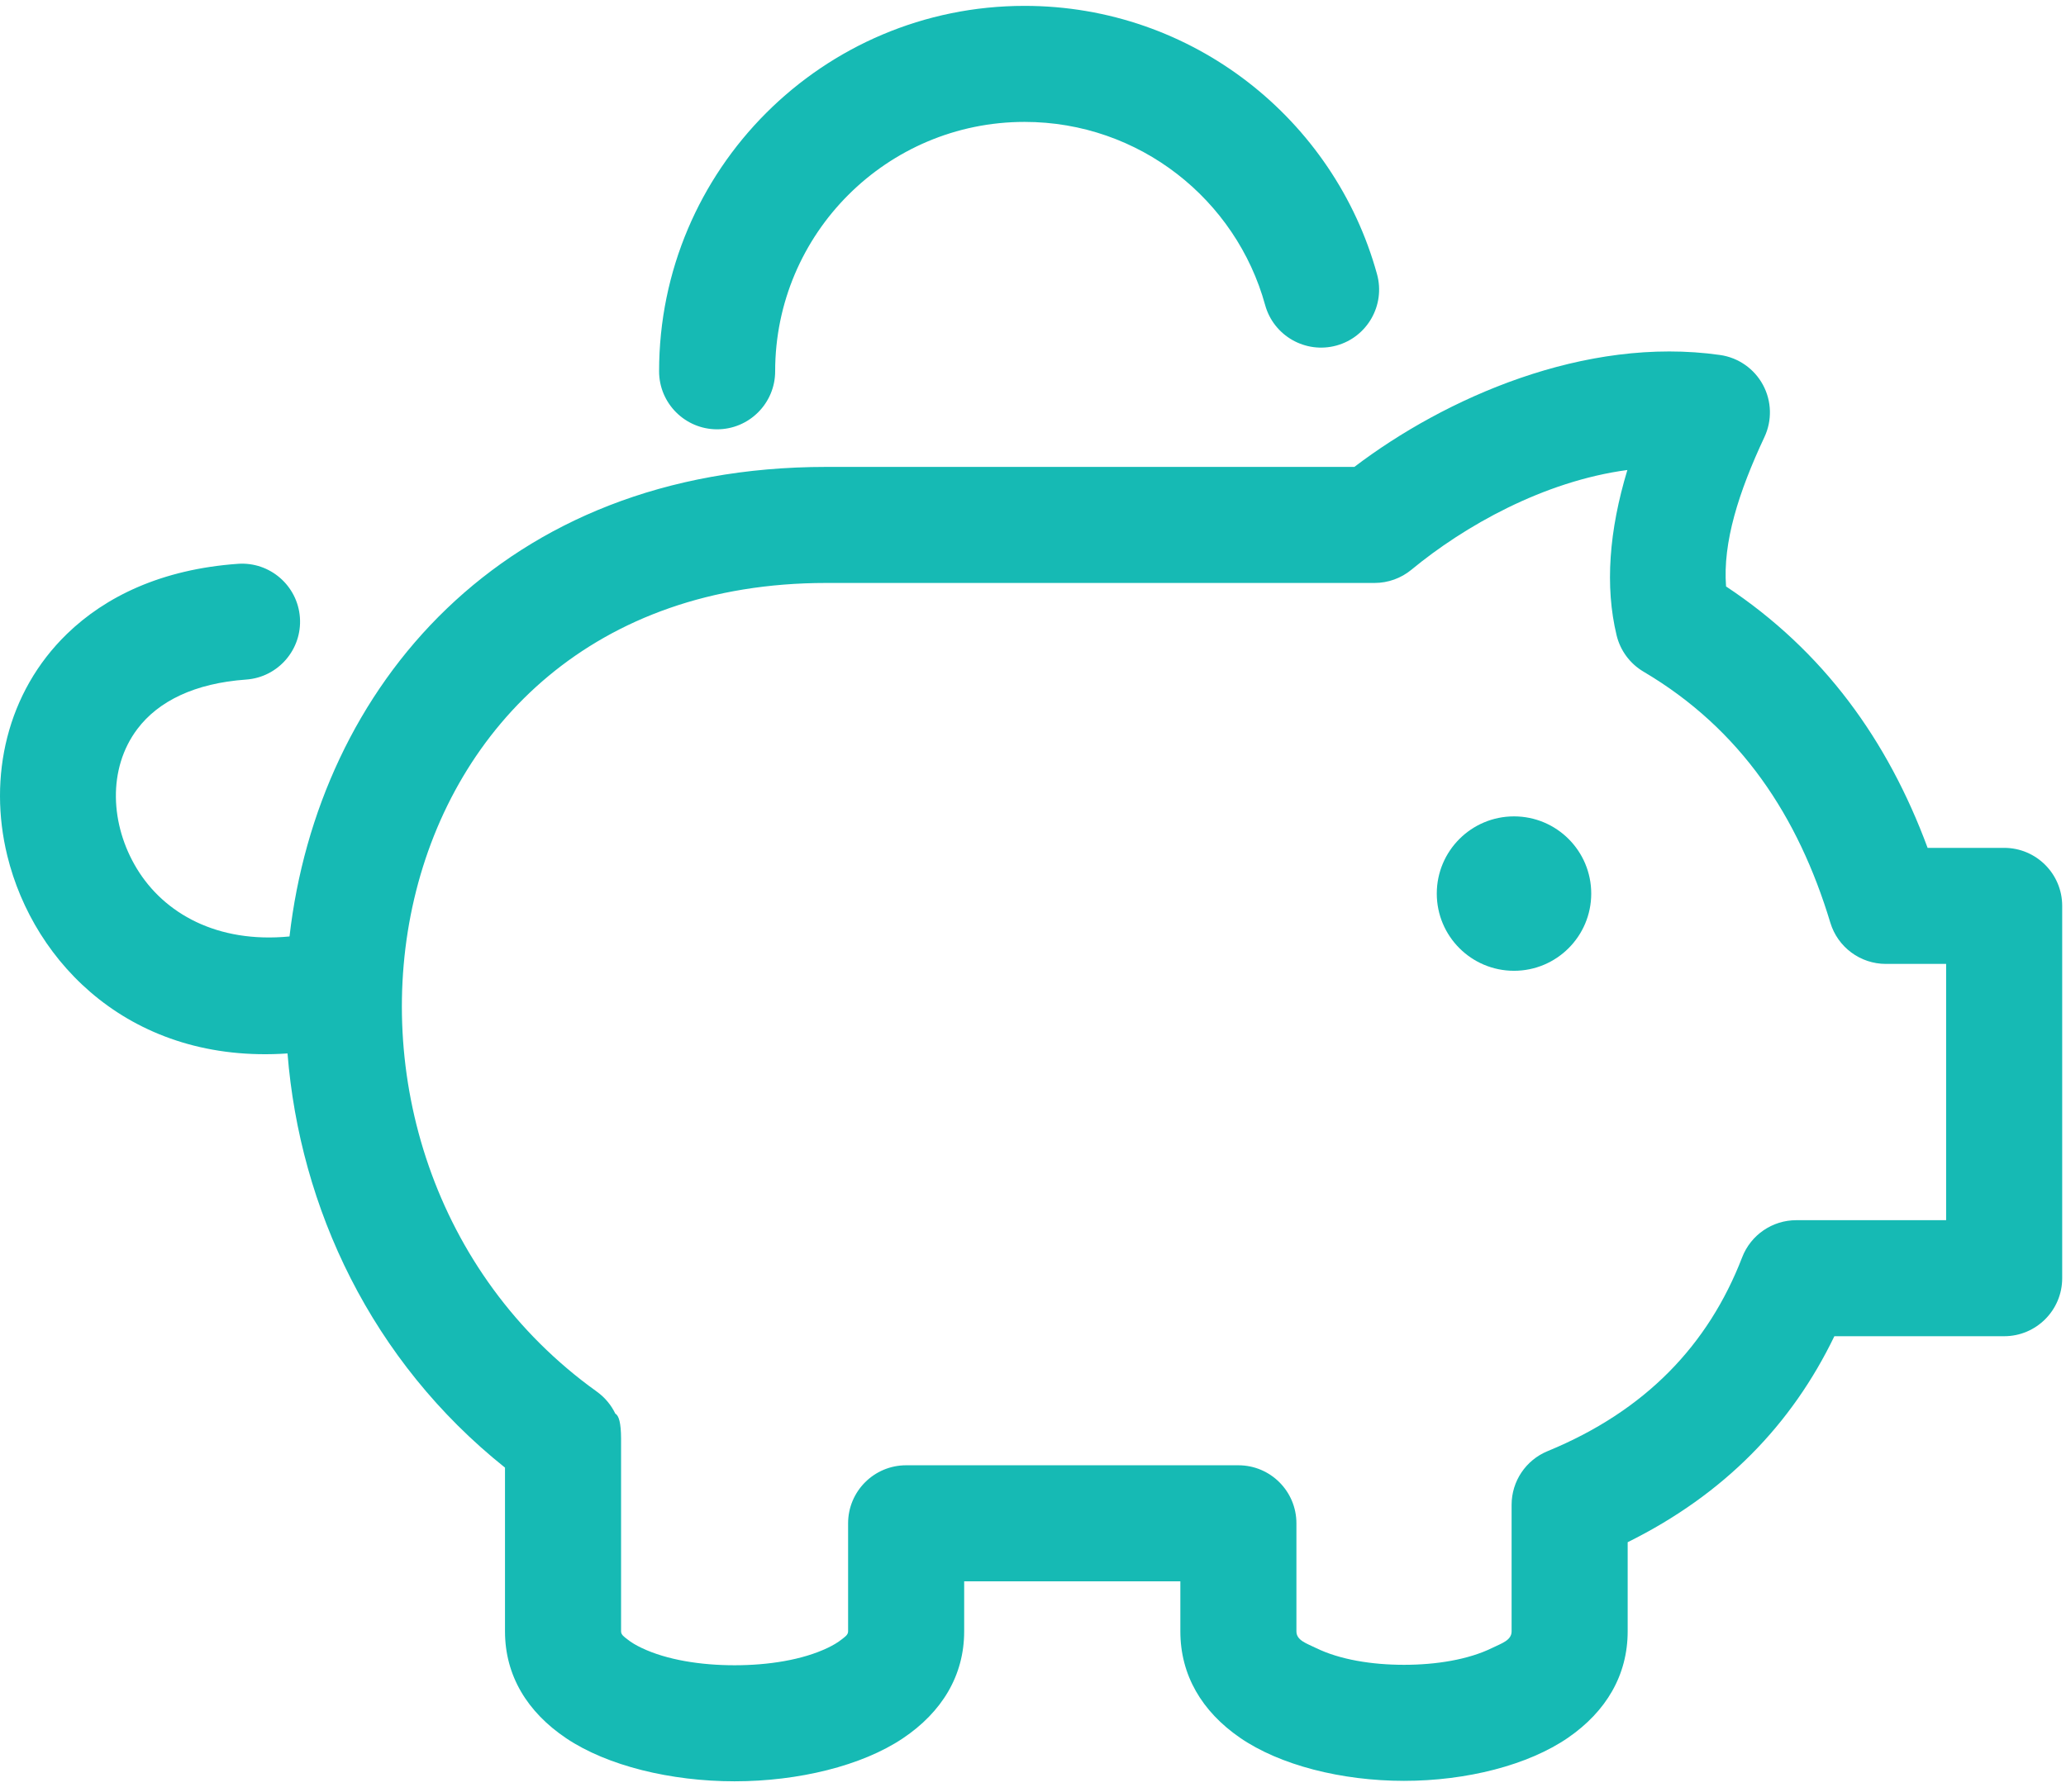
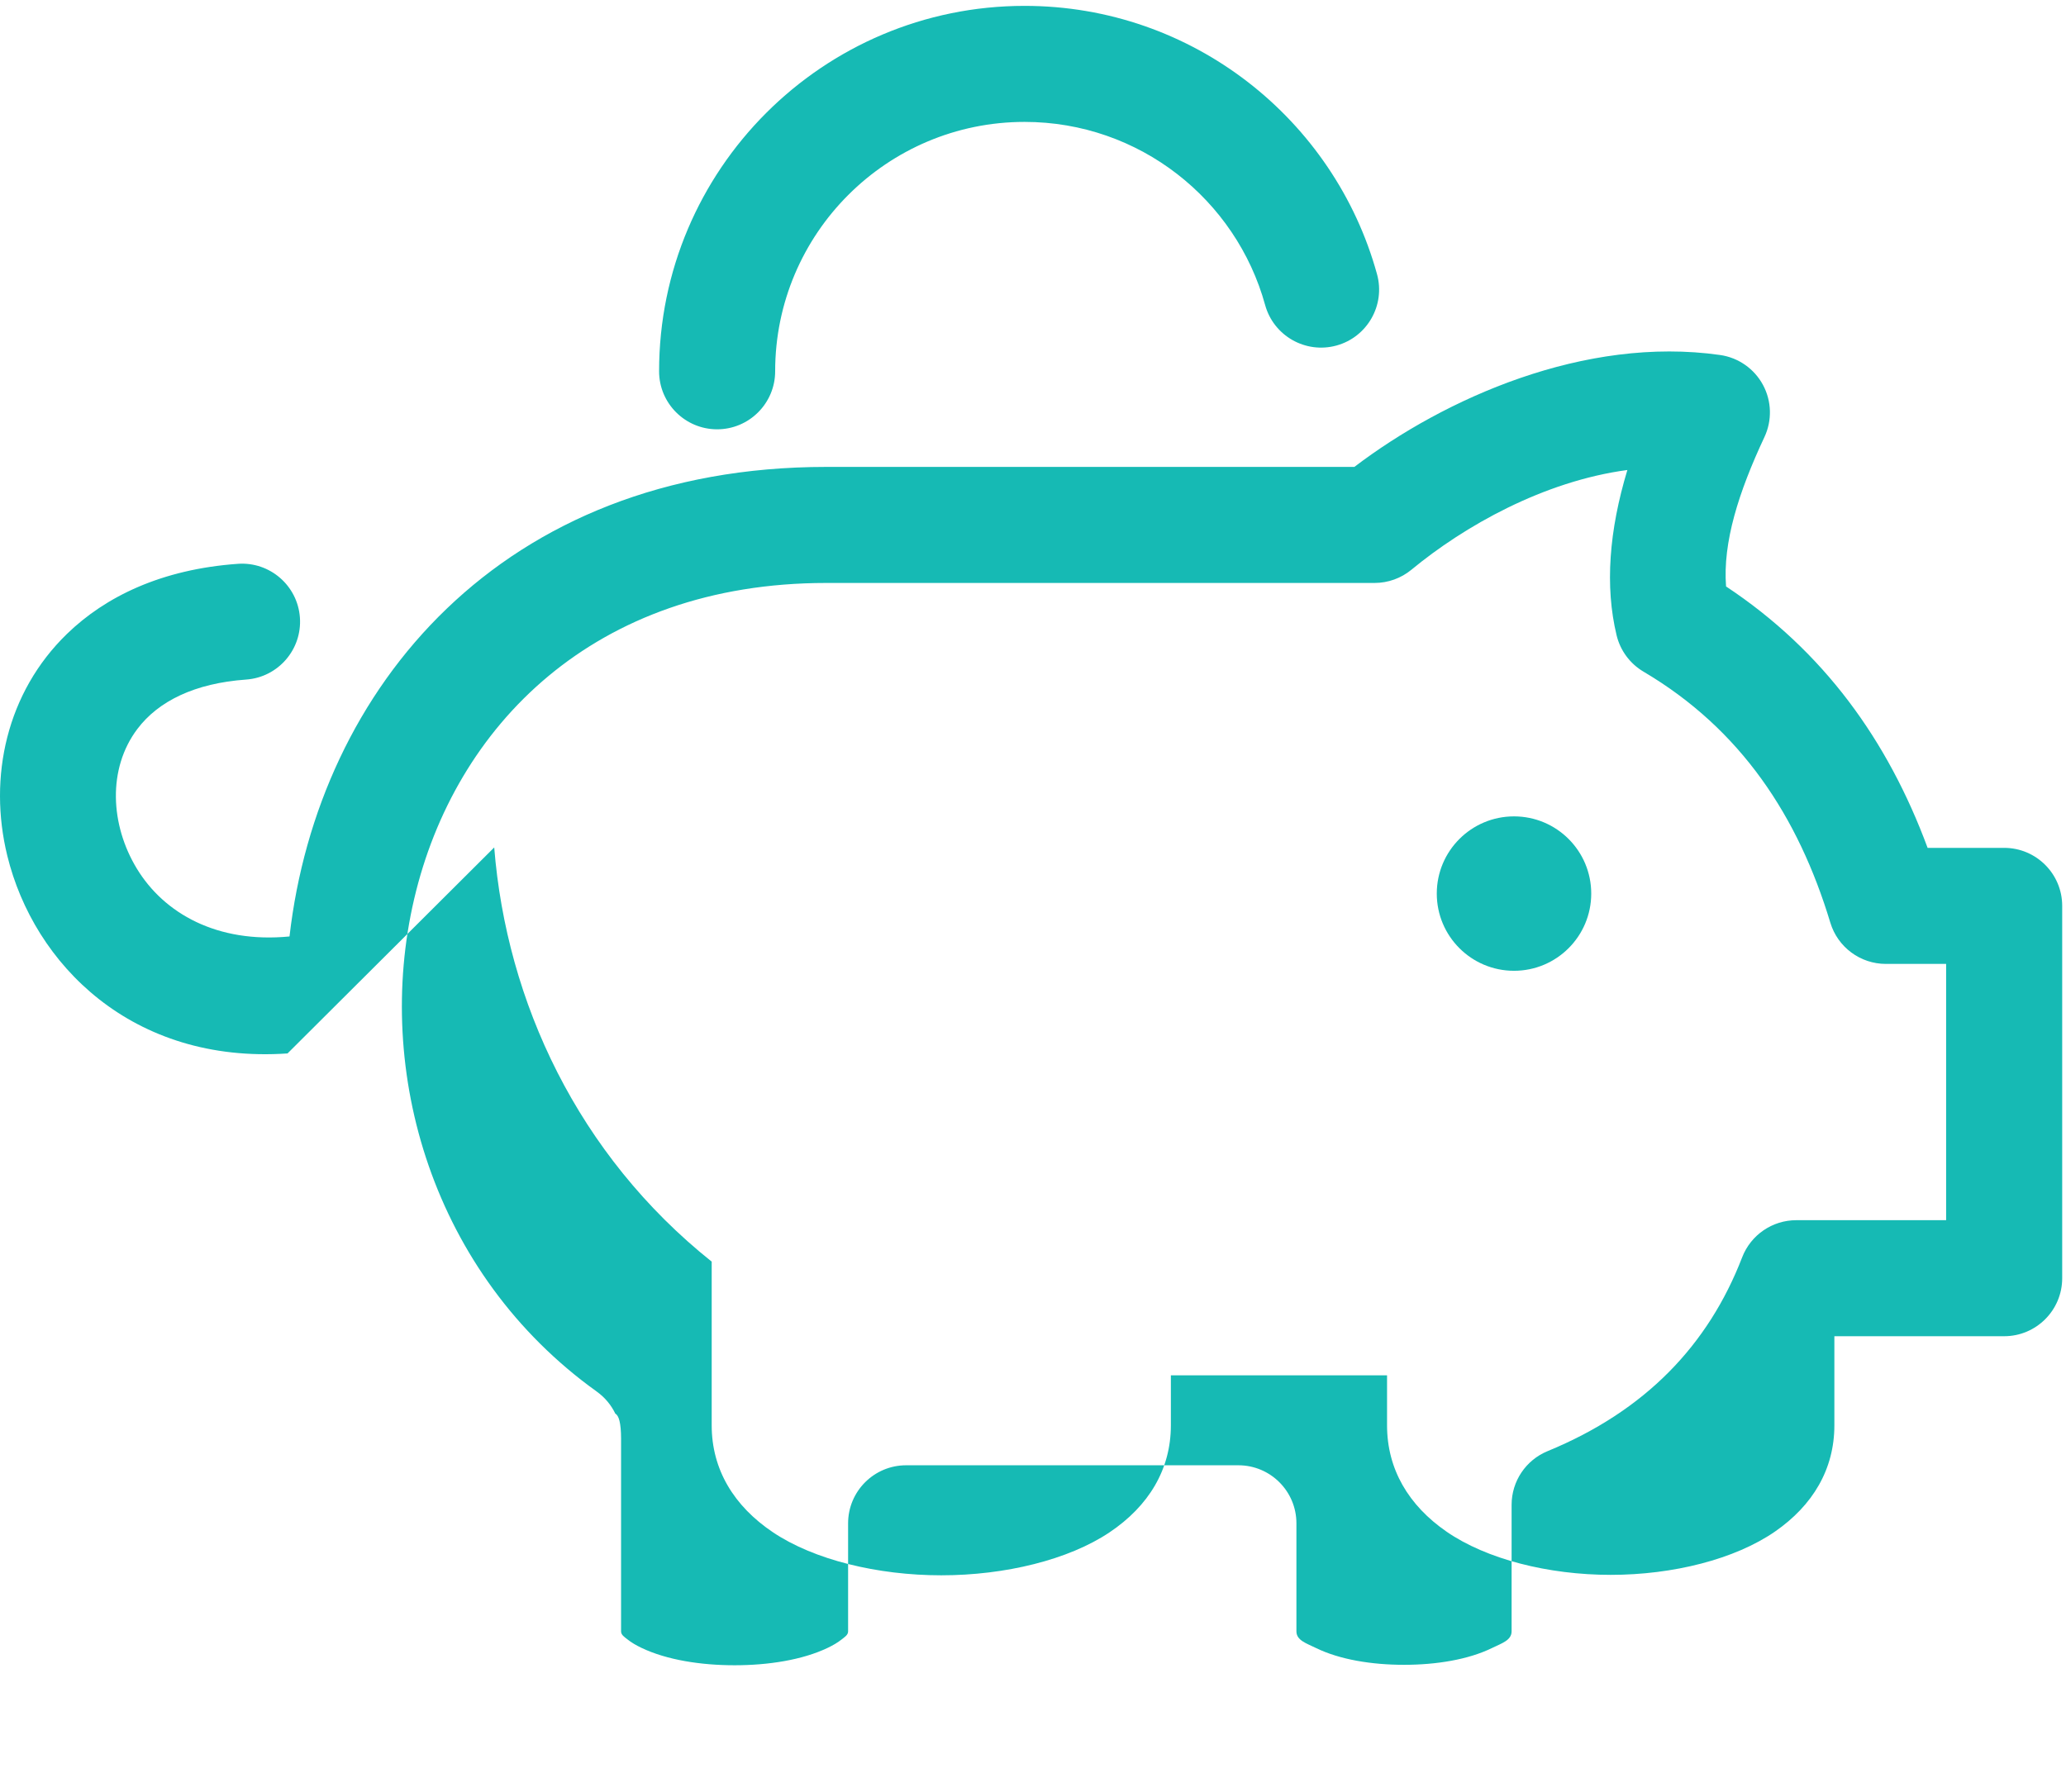
<svg xmlns="http://www.w3.org/2000/svg" width="100%" height="100%" viewBox="0 0 445 386" version="1.1" xml:space="preserve" style="fill-rule:evenodd;clip-rule:evenodd;stroke-linejoin:round;stroke-miterlimit:2;">
-   <rect x="0.043" y="0" width="444.094" height="385.039" style="fill:none;" />
  <circle cx="326.105" cy="192.52" r="16.634" style="fill:#16bab4;" />
-   <path d="M61.93,226.962c-33.441,2.294 -54.626,-19.202 -60.356,-42.584c-4.163,-16.986 -0.133,-35.223 12.863,-47.818c8.265,-8.011 20.323,-13.915 36.808,-15.086c6.881,-0.49 12.865,4.7 13.355,11.582c0.489,6.881 -4.701,12.865 -11.582,13.355c-11.08,0.787 -18.916,4.658 -23.427,10.64c-6.469,8.578 -5.826,20.675 -0.132,30.066c5.879,9.697 17.322,16.15 32.899,14.642c6.135,-53.456 45.653,-101.164 115.599,-101.164l113.761,-0c19.447,-14.785 49.633,-28.262 78.772,-24.112c3.924,0.559 7.35,2.945 9.235,6.432c1.884,3.487 2.003,7.661 0.321,11.249c-5.571,11.882 -8.996,22.698 -8.267,32.185c21.011,13.917 34.844,33.165 43.414,56.322l16.488,-0c6.903,-0 12.5,5.596 12.5,12.5l-0,80.213c-0,6.904 -5.597,12.5 -12.5,12.5c-0,0 -36.572,0 -36.572,0c-9.168,18.987 -23.666,34.041 -44.521,44.381l0,19.207c0,9.424 -4.628,17.244 -12.817,22.899c-8.597,5.936 -21.925,9.309 -35.358,9.309c-13.432,-0 -26.761,-3.373 -35.358,-9.309c-8.188,-5.655 -12.817,-13.475 -12.817,-22.899l-0,-10.781l-46.563,0l0,10.781c0,9.471 -4.746,17.376 -13.229,23.059c-8.805,5.898 -22.464,9.244 -36.222,9.244c-13.758,-0 -27.417,-3.346 -36.222,-9.244c-8.483,-5.683 -13.229,-13.588 -13.229,-23.059l-0,-35.277c-28.805,-22.993 -44.192,-55.967 -46.843,-89.233Zm70.613,77.614c0.75,0.392 1.219,1.985 1.23,5.329c0,0.04 0,0.08 0,0.12l-0,41.447c-0,0.771 0.708,1.194 1.331,1.695c0.888,0.714 1.939,1.323 3.092,1.872c5.454,2.598 12.756,3.736 20.028,3.736c7.272,-0 14.574,-1.138 20.028,-3.736c1.153,-0.549 2.204,-1.158 3.092,-1.872c0.623,-0.501 1.331,-0.924 1.331,-1.695l0,-23.281c0,-6.903 5.597,-12.5 12.5,-12.5l71.563,0c6.903,0 12.5,5.597 12.5,12.5l-0,23.281c-0,1.942 2.18,2.589 4.158,3.561c5.178,2.542 12.114,3.647 19.017,3.647c6.904,-0 13.84,-1.105 19.017,-3.647c1.978,-0.972 4.158,-1.619 4.158,-3.561l0,-27.267c0,-5.068 3.061,-9.635 7.749,-11.561c21.08,-8.664 34.63,-22.882 41.91,-41.758c1.86,-4.822 6.495,-8.002 11.663,-8.002c-0,0 32.271,0 32.271,0l-0,-55.213l-12.977,-0c-5.512,-0 -10.373,-3.611 -11.966,-8.887c-6.903,-22.86 -19.242,-41.683 -40.237,-54.078c-2.912,-1.719 -5.003,-4.544 -5.797,-7.832c-2.547,-10.556 -1.625,-22.566 2.321,-35.617c-18.108,2.431 -35.18,12.124 -46.498,21.474c-2.24,1.851 -5.055,2.864 -7.961,2.864l-118.109,-0c-99.986,-0 -120.202,123.462 -49.4,174.23c1.749,1.255 3.098,2.9 3.986,4.751Zm34.42,-224.583c-0,6.898 -5.602,12.5 -12.5,12.5c-6.899,-0 -12.5,-5.602 -12.5,-12.5c-0,-43.451 35.276,-78.728 78.727,-78.728c36.209,-0 66.739,24.499 75.911,57.81c1.832,6.651 -2.081,13.538 -8.732,15.37c-6.652,1.831 -13.539,-2.082 -15.37,-8.733c-6.26,-22.732 -27.099,-39.447 -51.809,-39.447c-29.653,-0 -53.727,24.074 -53.727,53.728Z" style="fill:#16bab4;" />
+   <path d="M61.93,226.962c-33.441,2.294 -54.626,-19.202 -60.356,-42.584c-4.163,-16.986 -0.133,-35.223 12.863,-47.818c8.265,-8.011 20.323,-13.915 36.808,-15.086c6.881,-0.49 12.865,4.7 13.355,11.582c0.489,6.881 -4.701,12.865 -11.582,13.355c-11.08,0.787 -18.916,4.658 -23.427,10.64c-6.469,8.578 -5.826,20.675 -0.132,30.066c5.879,9.697 17.322,16.15 32.899,14.642c6.135,-53.456 45.653,-101.164 115.599,-101.164l113.761,-0c19.447,-14.785 49.633,-28.262 78.772,-24.112c3.924,0.559 7.35,2.945 9.235,6.432c1.884,3.487 2.003,7.661 0.321,11.249c-5.571,11.882 -8.996,22.698 -8.267,32.185c21.011,13.917 34.844,33.165 43.414,56.322l16.488,-0c6.903,-0 12.5,5.596 12.5,12.5l-0,80.213c-0,6.904 -5.597,12.5 -12.5,12.5c-0,0 -36.572,0 -36.572,0l0,19.207c0,9.424 -4.628,17.244 -12.817,22.899c-8.597,5.936 -21.925,9.309 -35.358,9.309c-13.432,-0 -26.761,-3.373 -35.358,-9.309c-8.188,-5.655 -12.817,-13.475 -12.817,-22.899l-0,-10.781l-46.563,0l0,10.781c0,9.471 -4.746,17.376 -13.229,23.059c-8.805,5.898 -22.464,9.244 -36.222,9.244c-13.758,-0 -27.417,-3.346 -36.222,-9.244c-8.483,-5.683 -13.229,-13.588 -13.229,-23.059l-0,-35.277c-28.805,-22.993 -44.192,-55.967 -46.843,-89.233Zm70.613,77.614c0.75,0.392 1.219,1.985 1.23,5.329c0,0.04 0,0.08 0,0.12l-0,41.447c-0,0.771 0.708,1.194 1.331,1.695c0.888,0.714 1.939,1.323 3.092,1.872c5.454,2.598 12.756,3.736 20.028,3.736c7.272,-0 14.574,-1.138 20.028,-3.736c1.153,-0.549 2.204,-1.158 3.092,-1.872c0.623,-0.501 1.331,-0.924 1.331,-1.695l0,-23.281c0,-6.903 5.597,-12.5 12.5,-12.5l71.563,0c6.903,0 12.5,5.597 12.5,12.5l-0,23.281c-0,1.942 2.18,2.589 4.158,3.561c5.178,2.542 12.114,3.647 19.017,3.647c6.904,-0 13.84,-1.105 19.017,-3.647c1.978,-0.972 4.158,-1.619 4.158,-3.561l0,-27.267c0,-5.068 3.061,-9.635 7.749,-11.561c21.08,-8.664 34.63,-22.882 41.91,-41.758c1.86,-4.822 6.495,-8.002 11.663,-8.002c-0,0 32.271,0 32.271,0l-0,-55.213l-12.977,-0c-5.512,-0 -10.373,-3.611 -11.966,-8.887c-6.903,-22.86 -19.242,-41.683 -40.237,-54.078c-2.912,-1.719 -5.003,-4.544 -5.797,-7.832c-2.547,-10.556 -1.625,-22.566 2.321,-35.617c-18.108,2.431 -35.18,12.124 -46.498,21.474c-2.24,1.851 -5.055,2.864 -7.961,2.864l-118.109,-0c-99.986,-0 -120.202,123.462 -49.4,174.23c1.749,1.255 3.098,2.9 3.986,4.751Zm34.42,-224.583c-0,6.898 -5.602,12.5 -12.5,12.5c-6.899,-0 -12.5,-5.602 -12.5,-12.5c-0,-43.451 35.276,-78.728 78.727,-78.728c36.209,-0 66.739,24.499 75.911,57.81c1.832,6.651 -2.081,13.538 -8.732,15.37c-6.652,1.831 -13.539,-2.082 -15.37,-8.733c-6.26,-22.732 -27.099,-39.447 -51.809,-39.447c-29.653,-0 -53.727,24.074 -53.727,53.728Z" style="fill:#16bab4;" />
</svg>